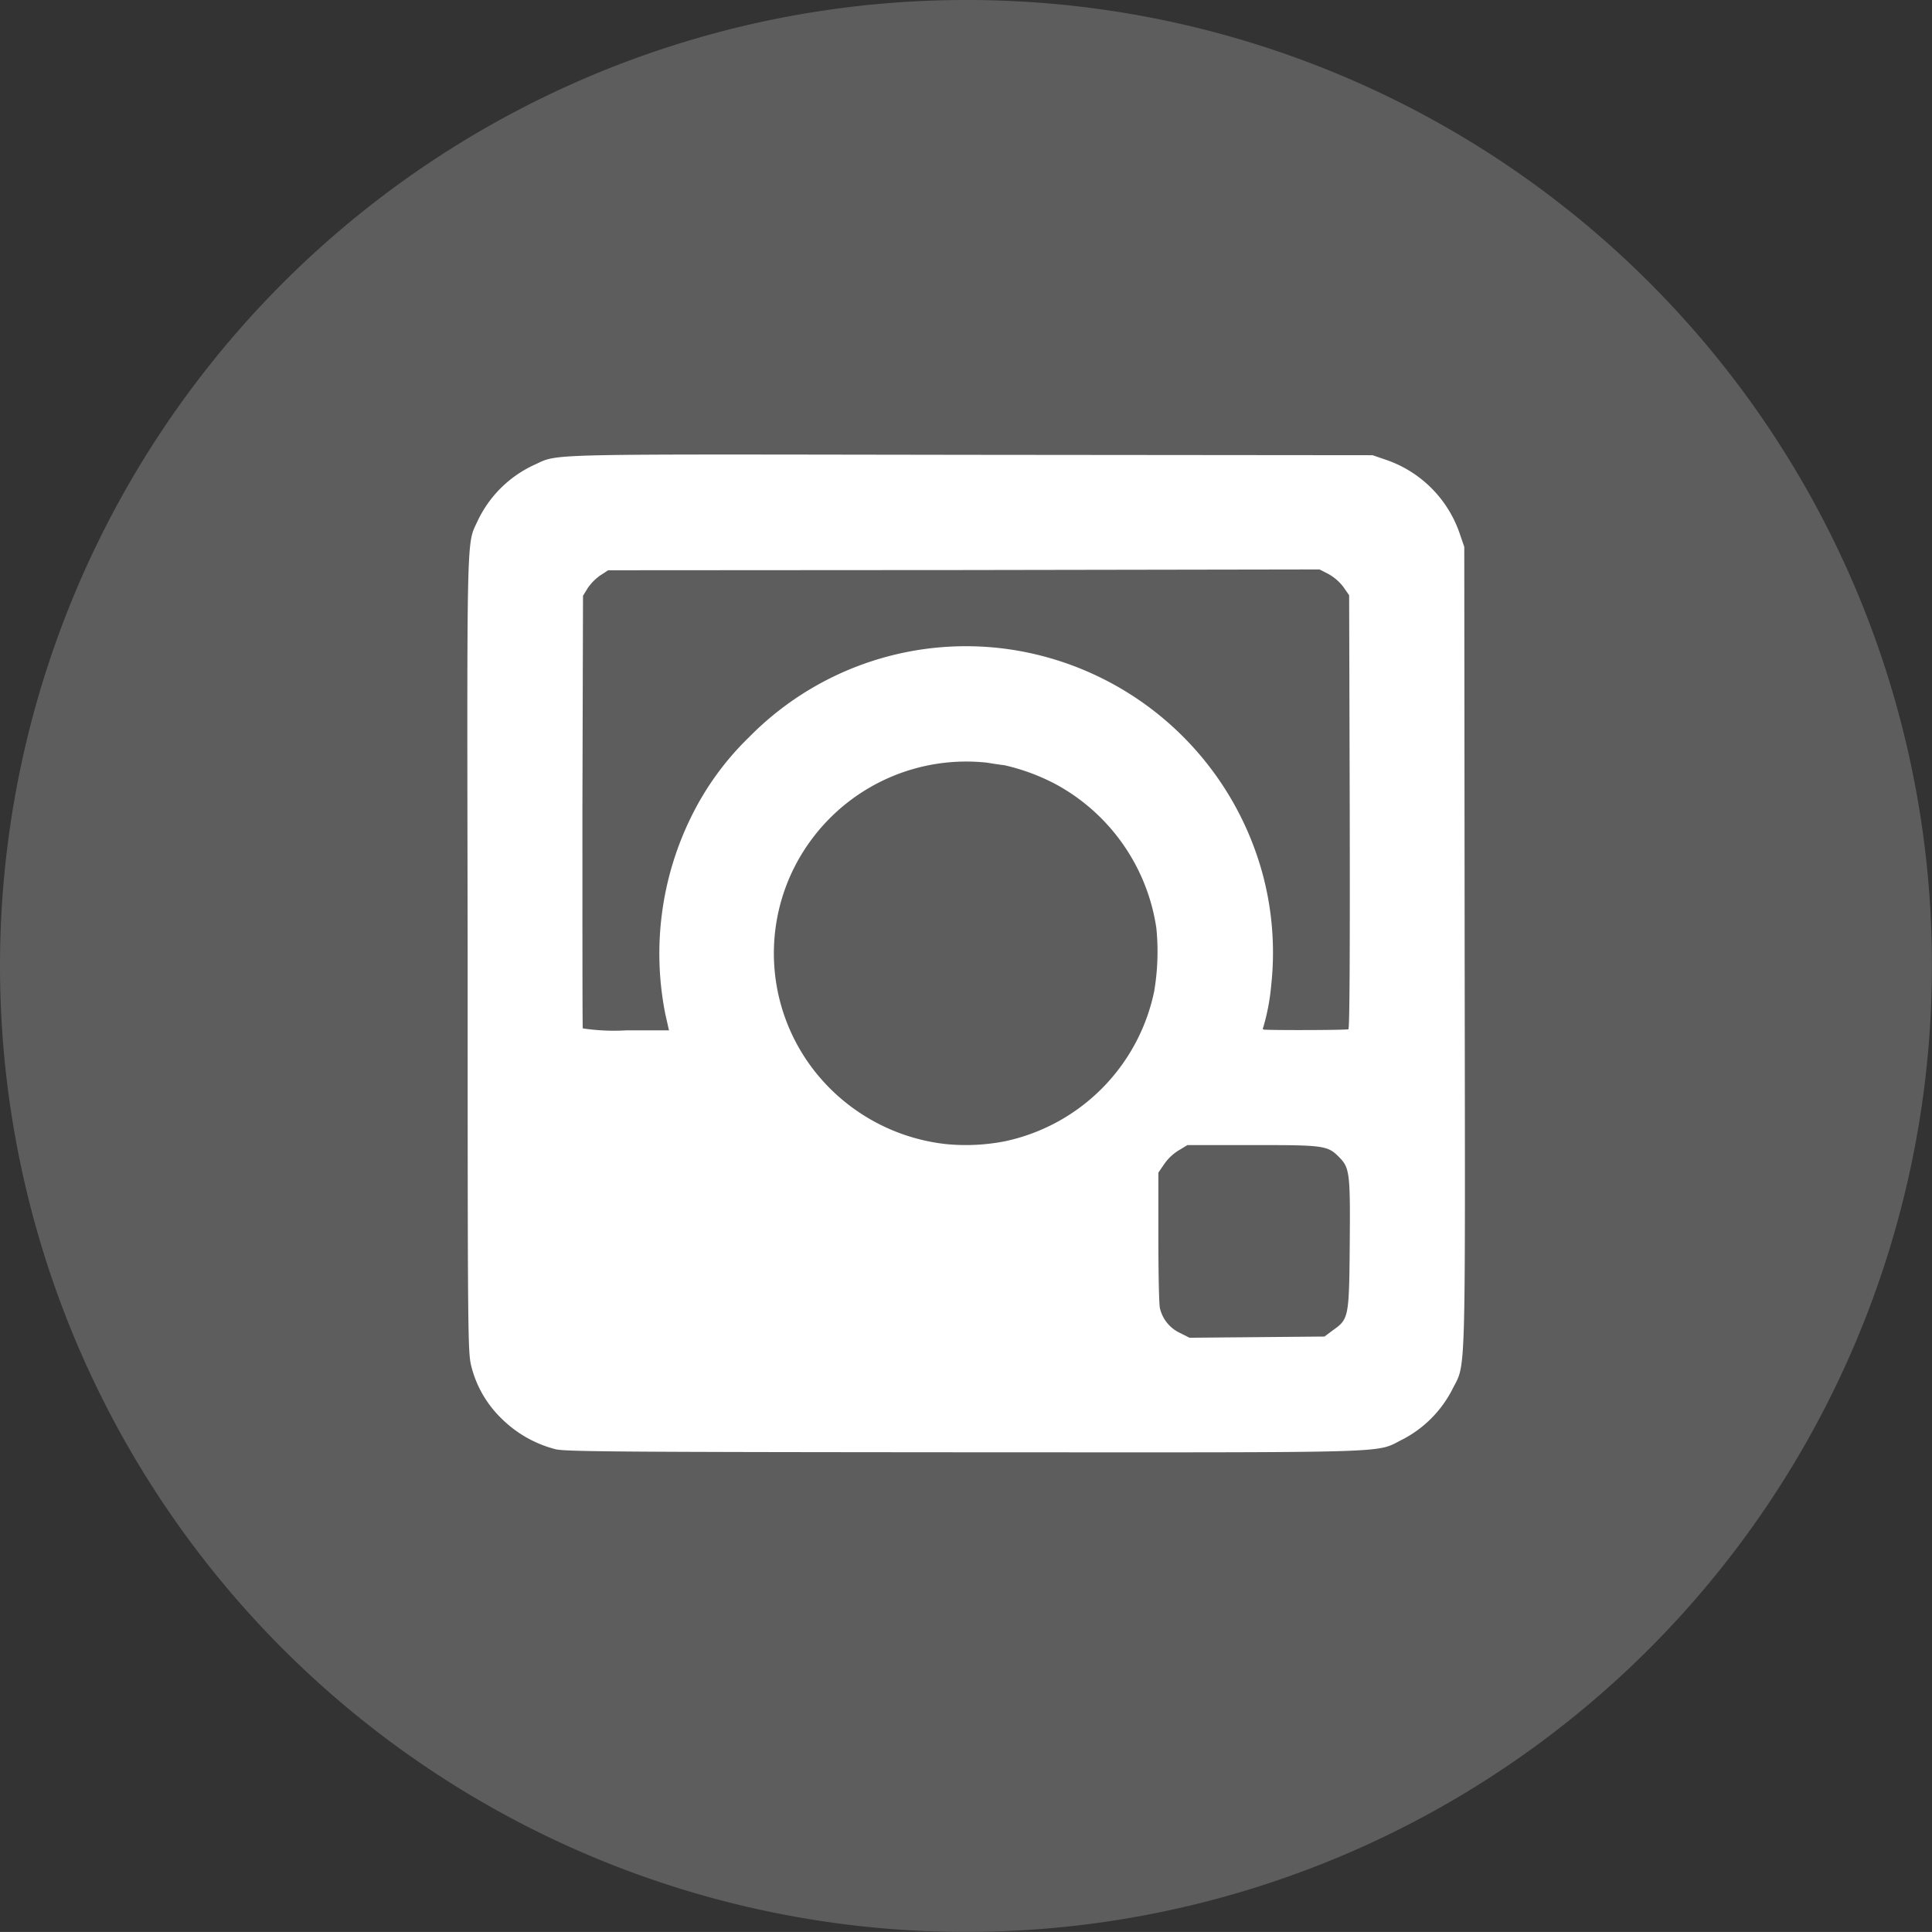
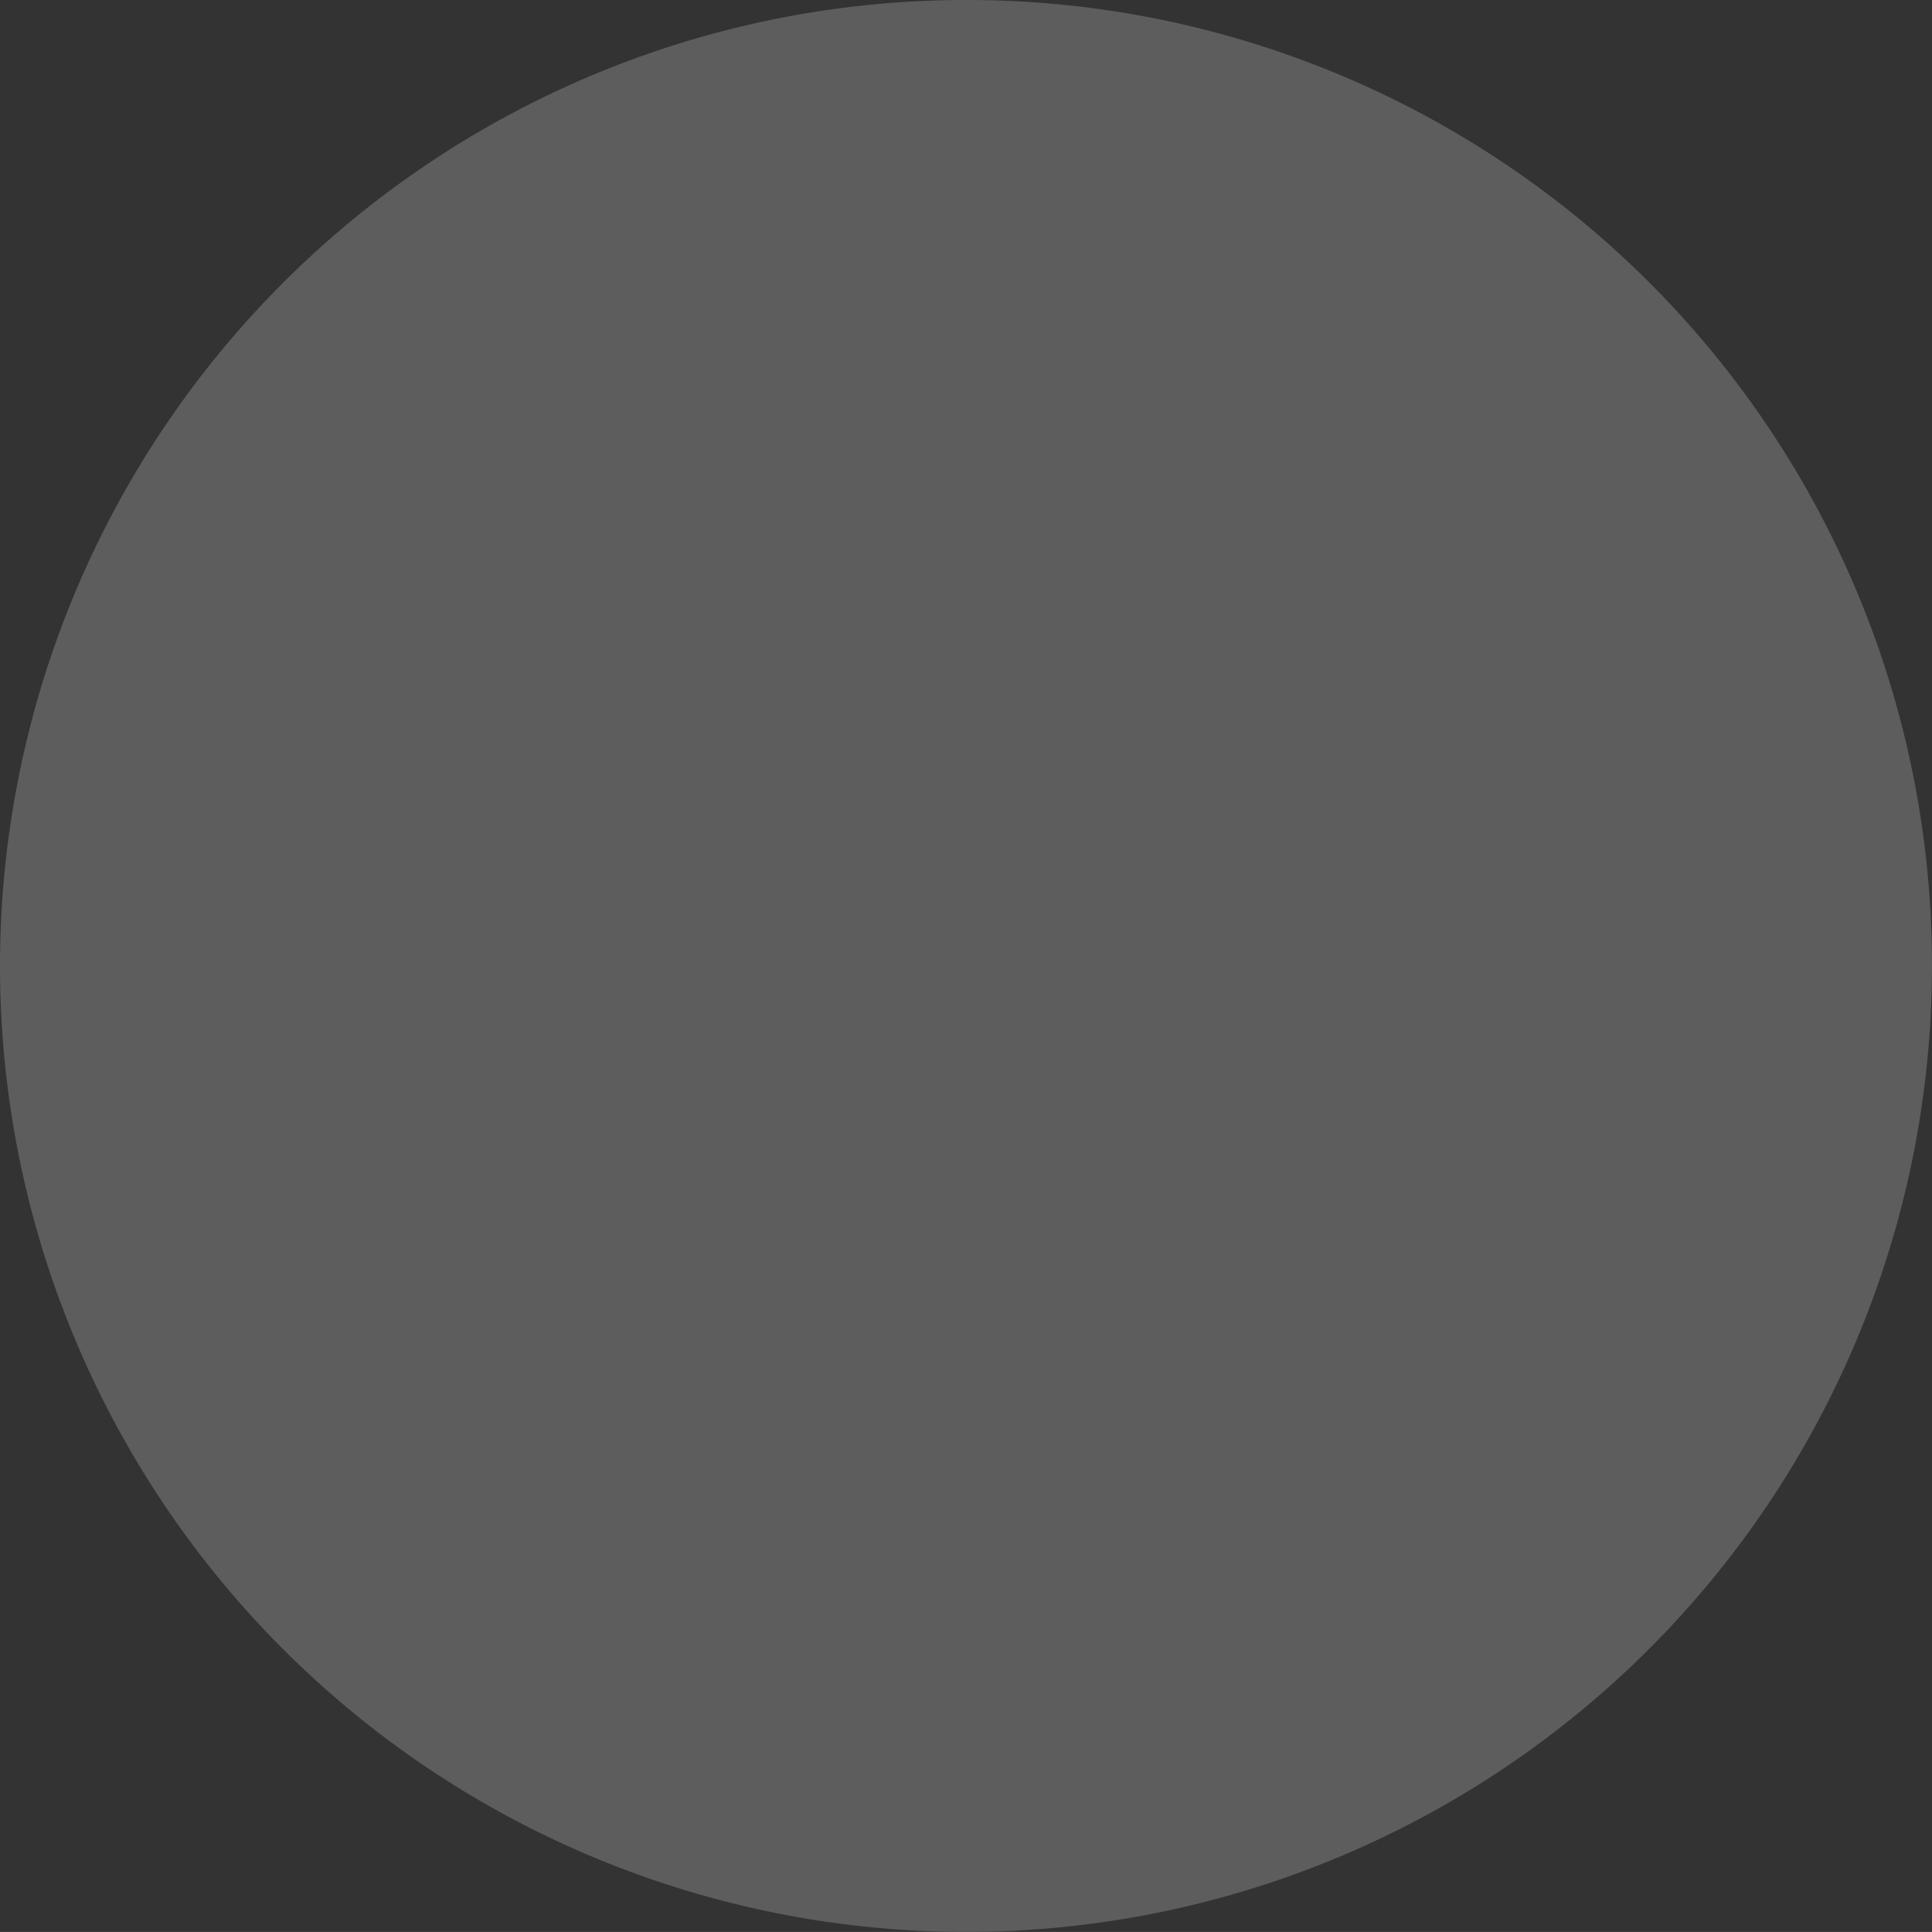
<svg xmlns="http://www.w3.org/2000/svg" width="25.775" height="25.774" viewBox="0 0 25.775 25.774">
  <rect x="0" y="0" width="25.775" height="25.774" fill="#333333" stroke="none" />
  <g id="Group_10345" data-name="Group 10345" transform="translate(-1054.063 -2483.491)">
    <path id="Path_458" data-name="Path 458" d="M12.887,0A12.887,12.887,0,1,0,25.774,12.887,12.87,12.87,0,0,0,12.887,0Zm5.842,9.966" transform="translate(1054.063 2483.491)" fill="#5d5d5d" />
-     <path id="Icon_zocial-instagram" data-name="Icon zocial-instagram" d="M1.226,13.387A1.582,1.582,0,0,1,.5,12.974a1.464,1.464,0,0,1-.4-.694c-.047-.185-.049-.359-.049-5.5C.042,1.012.034,1.33.185,1A1.552,1.552,0,0,1,.942.253C1.278.1.95.112,6.766.12l5.358.005.166.057a1.578,1.578,0,0,1,1,1l.057.166.005,5.358c.008,5.951.021,5.506-.169,5.891a1.545,1.545,0,0,1-.658.658c-.38.187.052.174-5.837.172C2.185,13.424,1.358,13.419,1.226,13.387ZM11.593,11.8c.213-.151.218-.166.226-1.157.008-.965,0-1.014-.156-1.168-.143-.14-.211-.148-1.152-.146l-.858,0L9.536,9.4a.64.64,0,0,0-.192.182l-.078.114,0,.861c0,.471.008.9.021.949a.486.486,0,0,0,.265.328l.13.065.9-.008.9-.008ZM7.218,9.278a2.581,2.581,0,0,0,1.992-2,3.177,3.177,0,0,0,.029-.845A2.62,2.62,0,0,0,7.9,4.516a2.791,2.791,0,0,0-.687-.255c-.049-.005-.153-.021-.231-.034a2.569,2.569,0,0,0-2.32.994,2.545,2.545,0,0,0,.049,3.16,2.593,2.593,0,0,0,1.717.934A2.714,2.714,0,0,0,7.218,9.278ZM2.69,7.59a4.128,4.128,0,0,1,.343-2.64,3.826,3.826,0,0,1,.778-1.069,4.057,4.057,0,0,1,3.54-1.155,4.12,4.12,0,0,1,3.314,3.017A4.039,4.039,0,0,1,10.771,7.2a2.864,2.864,0,0,1-.107.562c-.008.013-.005.023.008.026.1.01,1.111.008,1.129-.005s.021-1.163.018-2.9l-.008-2.89-.078-.112a.65.65,0,0,0-.2-.172l-.117-.06-4.749.008L1.925,1.66l-.107.07a.684.684,0,0,0-.166.169L1.59,2,1.582,4.872c0,1.581,0,2.884.005,2.9a2.8,2.8,0,0,0,.58.026h.57Z" transform="translate(1060.251 2489.439)" fill="#fff" />
  </g>
</svg>